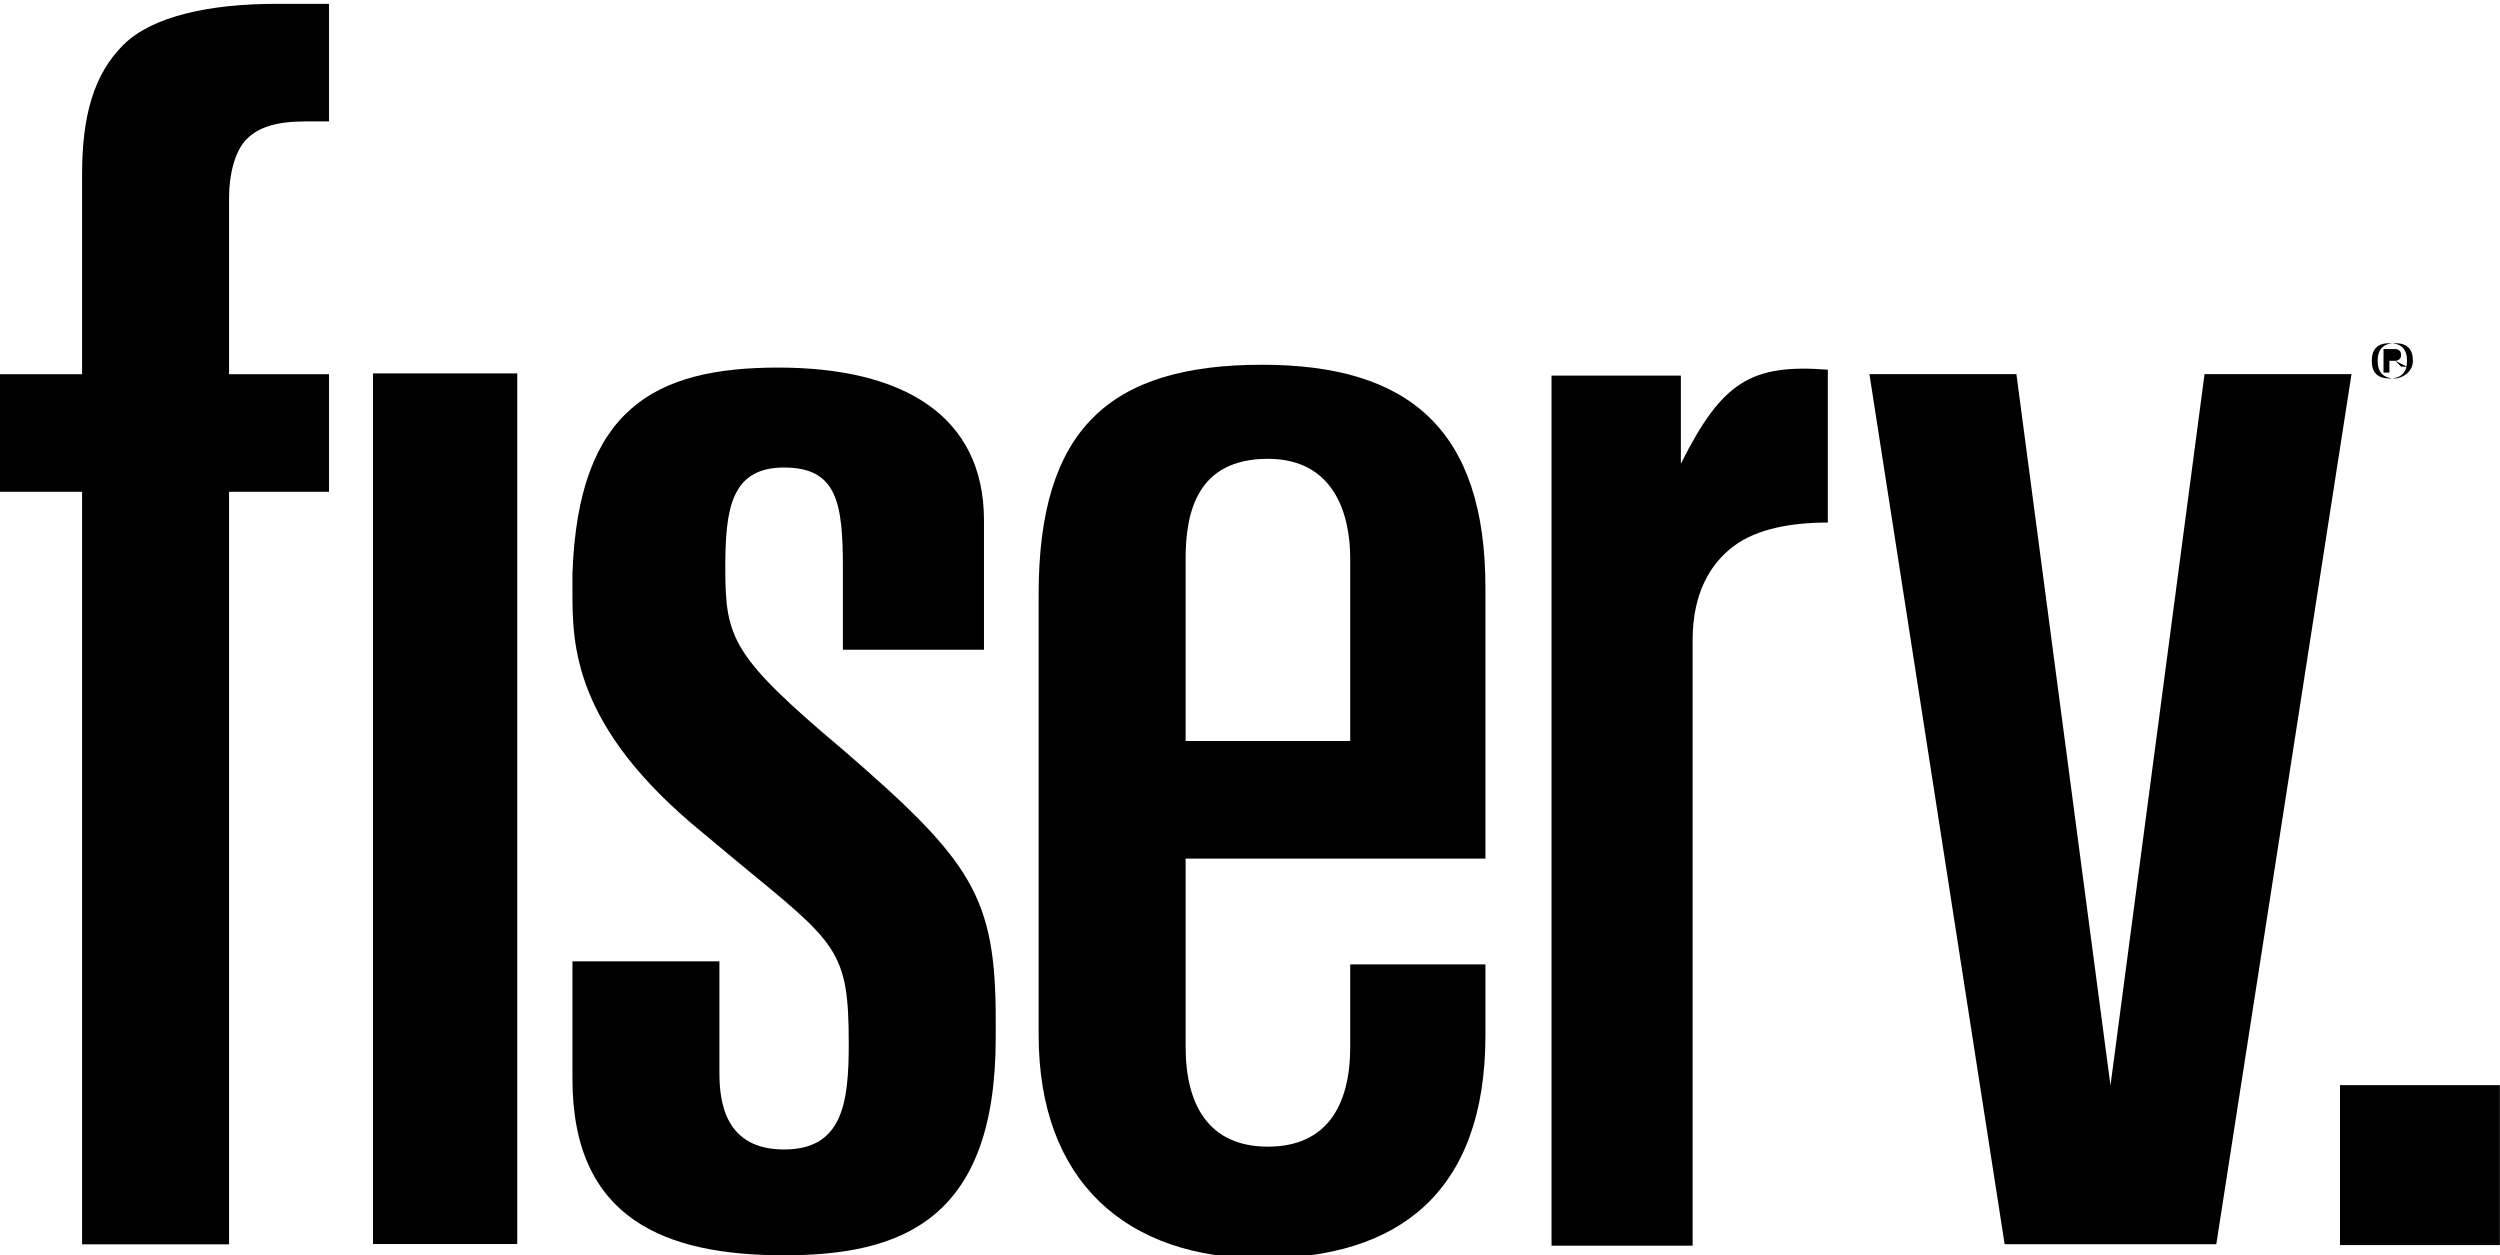
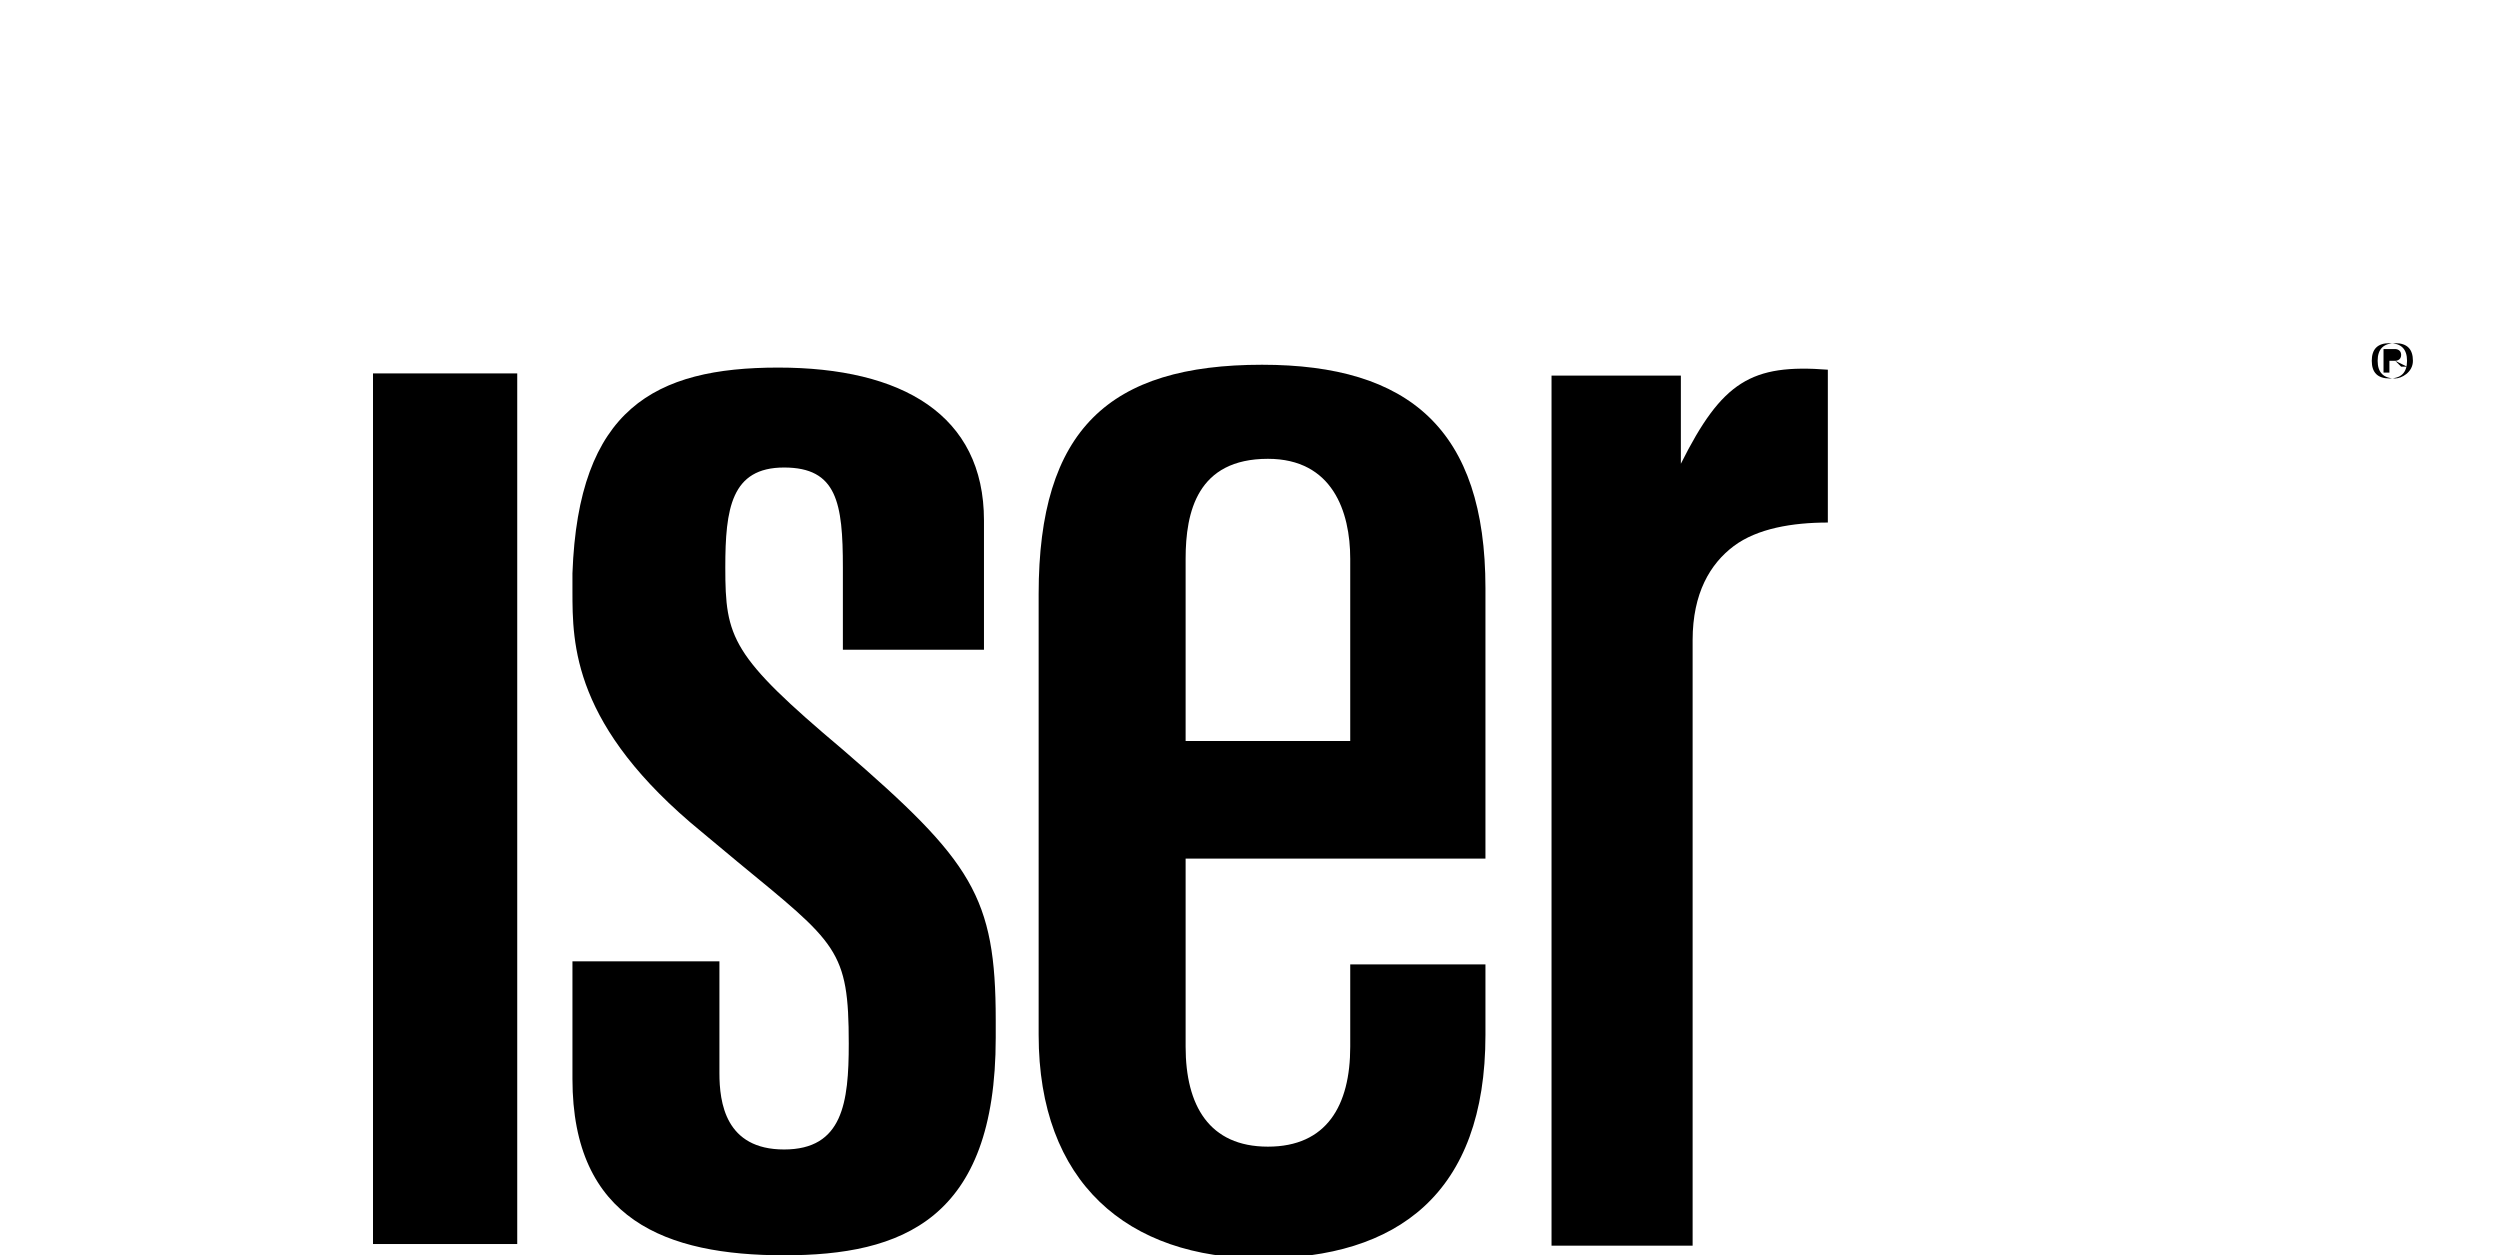
<svg xmlns="http://www.w3.org/2000/svg" xmlns:ns1="http://sodipodi.sourceforge.net/DTD/sodipodi-0.dtd" xmlns:ns2="http://www.inkscape.org/namespaces/inkscape" version="1.1" id="svg3101" x="0px" y="0px" viewBox="0 0 239.2 120.1" style="enable-background:new 0 0 239.2 120.1;" xml:space="preserve">
  <ns1:namedview bordercolor="#666666" borderopacity="1.0" fit-margin-bottom="0" fit-margin-left="0" fit-margin-right="0" fit-margin-top="0" id="base" ns2:current-layer="layer1" ns2:cx="61.610053" ns2:cy="83.263048" ns2:document-units="px" ns2:pageopacity="0.0" ns2:pageshadow="2" ns2:showpageshadow="false" ns2:window-height="750" ns2:window-maximized="1" ns2:window-width="1280" ns2:window-x="-8" ns2:window-y="-8" ns2:zoom="1" pagecolor="#ffffff" showborder="false" showgrid="false">
	</ns1:namedview>
  <g id="layer1" transform="translate(-327.711,-579.872)" ns2:groupmode="layer" ns2:label="Layer 1">
    <g id="g2999" transform="matrix(5.625,0,0,-5.625,-7.133,1891.129)">
      <g>
        <g id="g3001">
          <g id="g3007" transform="translate(100.471,226.975)">
            <path id="path3009" ns2:connector-curvature="0" d="M0,0c0-0.2-0.1-0.3-0.3-0.3S-0.6-0.2-0.6,0s0.1,0.3,0.3,0.3S0,0.2,0,0        M0.1,0c0,0.2-0.1,0.3-0.3,0.3S-0.5,0.2-0.5,0s0.1-0.3,0.3-0.3C-0.1-0.3,0.1-0.2,0.1,0 M-0.1,0.1c0,0.1-0.1,0.1-0.1,0.1h-0.2       v-0.4h0.1V0h0.1l0.1-0.1H0L-0.2,0C-0.2,0-0.1,0-0.1,0.1 M-0.2,0.1C-0.2,0-0.2,0-0.2,0.1L-0.3,0L-0.2,0.1L-0.2,0.1L-0.2,0.1" />
          </g>
        </g>
      </g>
    </g>
-     <path id="path3011" ns2:connector-curvature="0" d="M566.9,683.7h-15.3V699h15.3V683.7z" />
    <g id="g3013" transform="matrix(5.625,0,0,-5.625,520.641,615.67)">
-       <path id="path3015" ns2:connector-curvature="0" d="M0,0l1.6-12.1L3.2,0h2.5L3.4-14.8h-3.6L-2.5,0H0z" />
-     </g>
+       </g>
    <g id="g3017" transform="matrix(5.625,0,0,-5.625,-7.133,1891.129)">
      <g>
        <g id="g3019">
          <g id="g3025" transform="translate(60.924,226.747)">
-             <path id="path3027" ns2:connector-curvature="0" d="M0,0h-1.4v-2H0v-12.8h2.5V-2h1.7v2H2.5v3c0,0.4,0.1,0.8,0.3,1       c0.2,0.2,0.5,0.3,1,0.3h0.4v2H3.3c-1.1,0-2.1-0.2-2.6-0.7S0,4.4,0,3.4V0z" />
-           </g>
+             </g>
        </g>
      </g>
    </g>
    <path id="path3029" ns2:connector-curvature="0" d="M363.4,698.9h13.8v-83.3h-13.8V698.9z" />
    <g id="g3031" transform="matrix(5.625,0,0,-5.625,-7.133,1891.129)">
      <g>
        <g id="g3033">
          <g id="g3039" transform="translate(79.695,218.508)">
            <path id="path3041" ns2:connector-curvature="0" d="M0,0h5.1v4.6c0,2.7-1.3,3.8-3.8,3.8c-2.6,0-3.8-1.1-3.8-3.9V-3       c0-2.5,1.5-3.8,3.8-3.8S5.1-5.7,5.1-3v1.2H2.8v-1.4c0-1-0.4-1.7-1.4-1.7C0.4-4.9,0-4.2,0-3.2V0z M0,5.1c0,0.8,0.2,1.7,1.4,1.7       c1.1,0,1.4-0.9,1.4-1.7V2H0V5.1z" />
          </g>
          <g id="g3043" transform="translate(73.865,220.36)">
            <path id="path3045" ns2:connector-curvature="0" d="M0,0c-1.9,1.6-2,1.9-2,3.1c0,1,0.1,1.7,1,1.7s1-0.6,1-1.7V1.7h2.4v2.2       c0,1.8-1.4,2.6-3.5,2.6S-4.5,5.8-4.6,3c0-0.5,0-0.5,0-0.3c0-0.9,0-2.3,2.2-4.1l0.6-0.5C-0.1-3.3,0.1-3.4,0.1-5       C0.1-6,0-6.8-1-6.8S-2.1-6-2.1-5.5v1.9h-2.5v-2c0-2.4,1.6-3,3.6-3S2.6-8,2.6-4.9v0.3C2.6-2.5,2.2-1.9,0,0" />
          </g>
          <g id="g3047" transform="translate(88.119,225.224)">
            <path id="path3049" ns2:connector-curvature="0" d="M0,0v1.5h-2.2v-14.8h2.4V-3c0,0.8,0.3,1.3,0.7,1.6S1.9-1,2.5-1v2.6       C1.2,1.7,0.7,1.4,0,0L0,0z" />
          </g>
        </g>
      </g>
    </g>
  </g>
</svg>